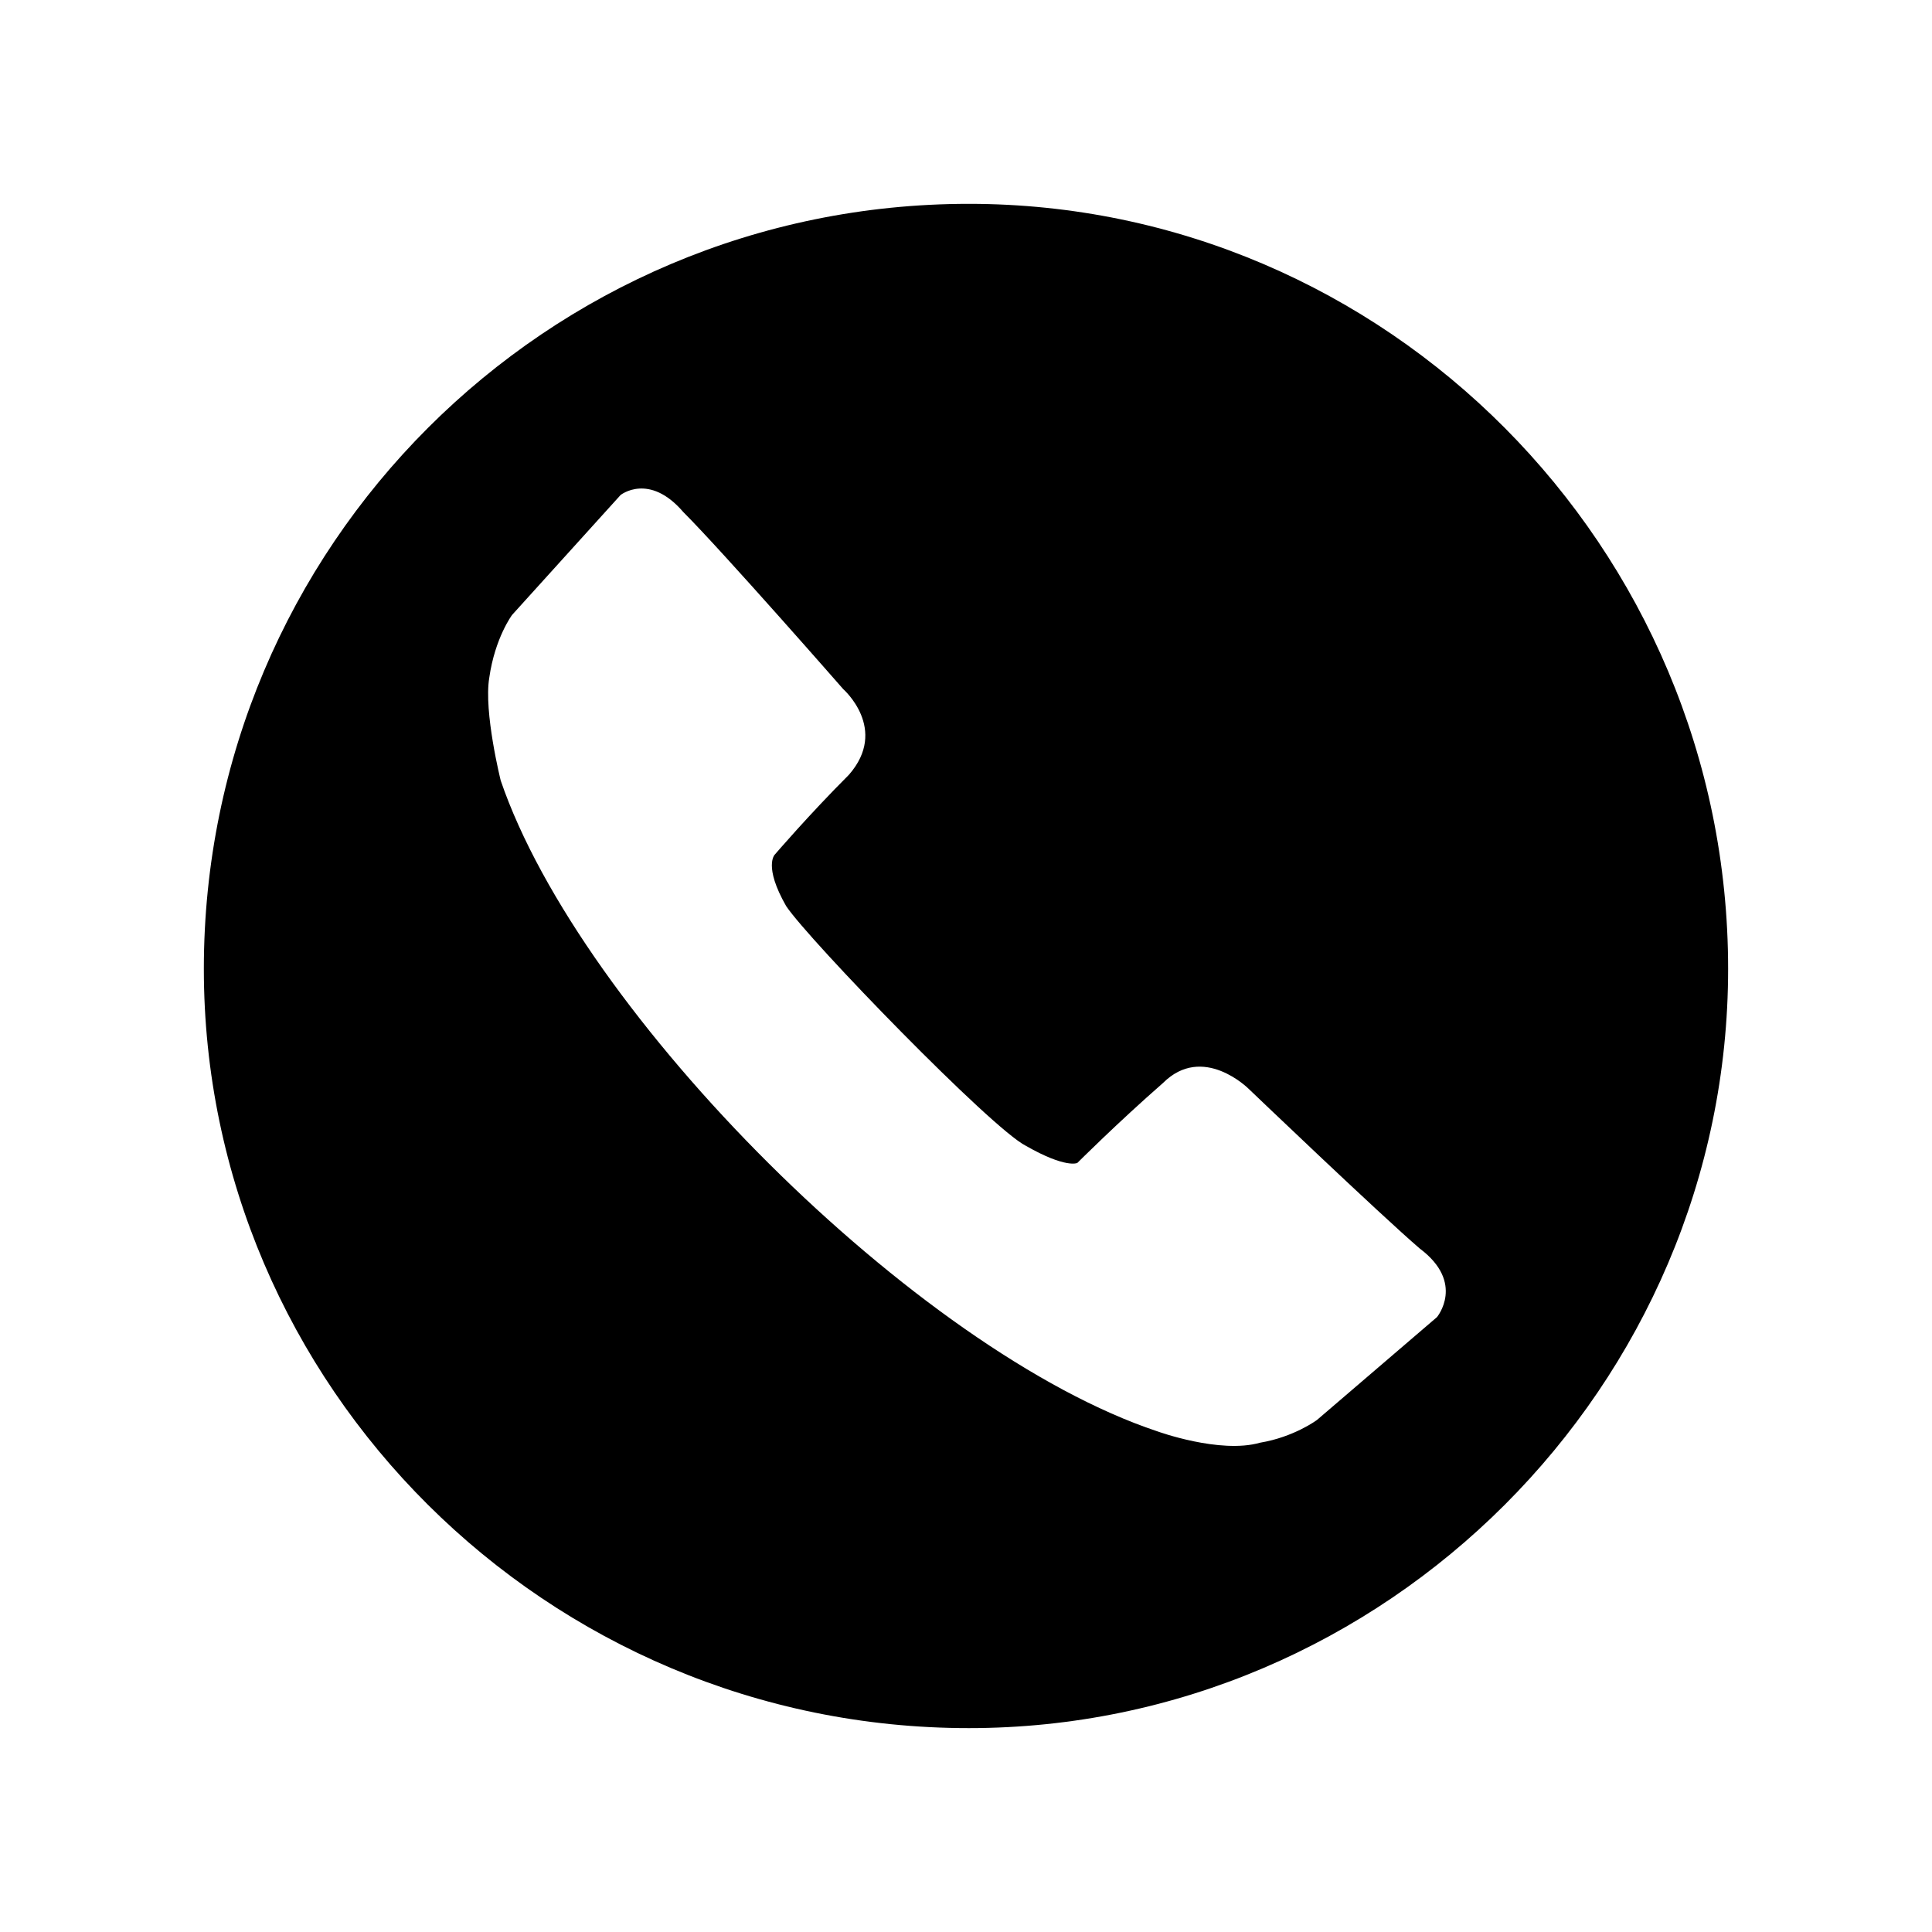
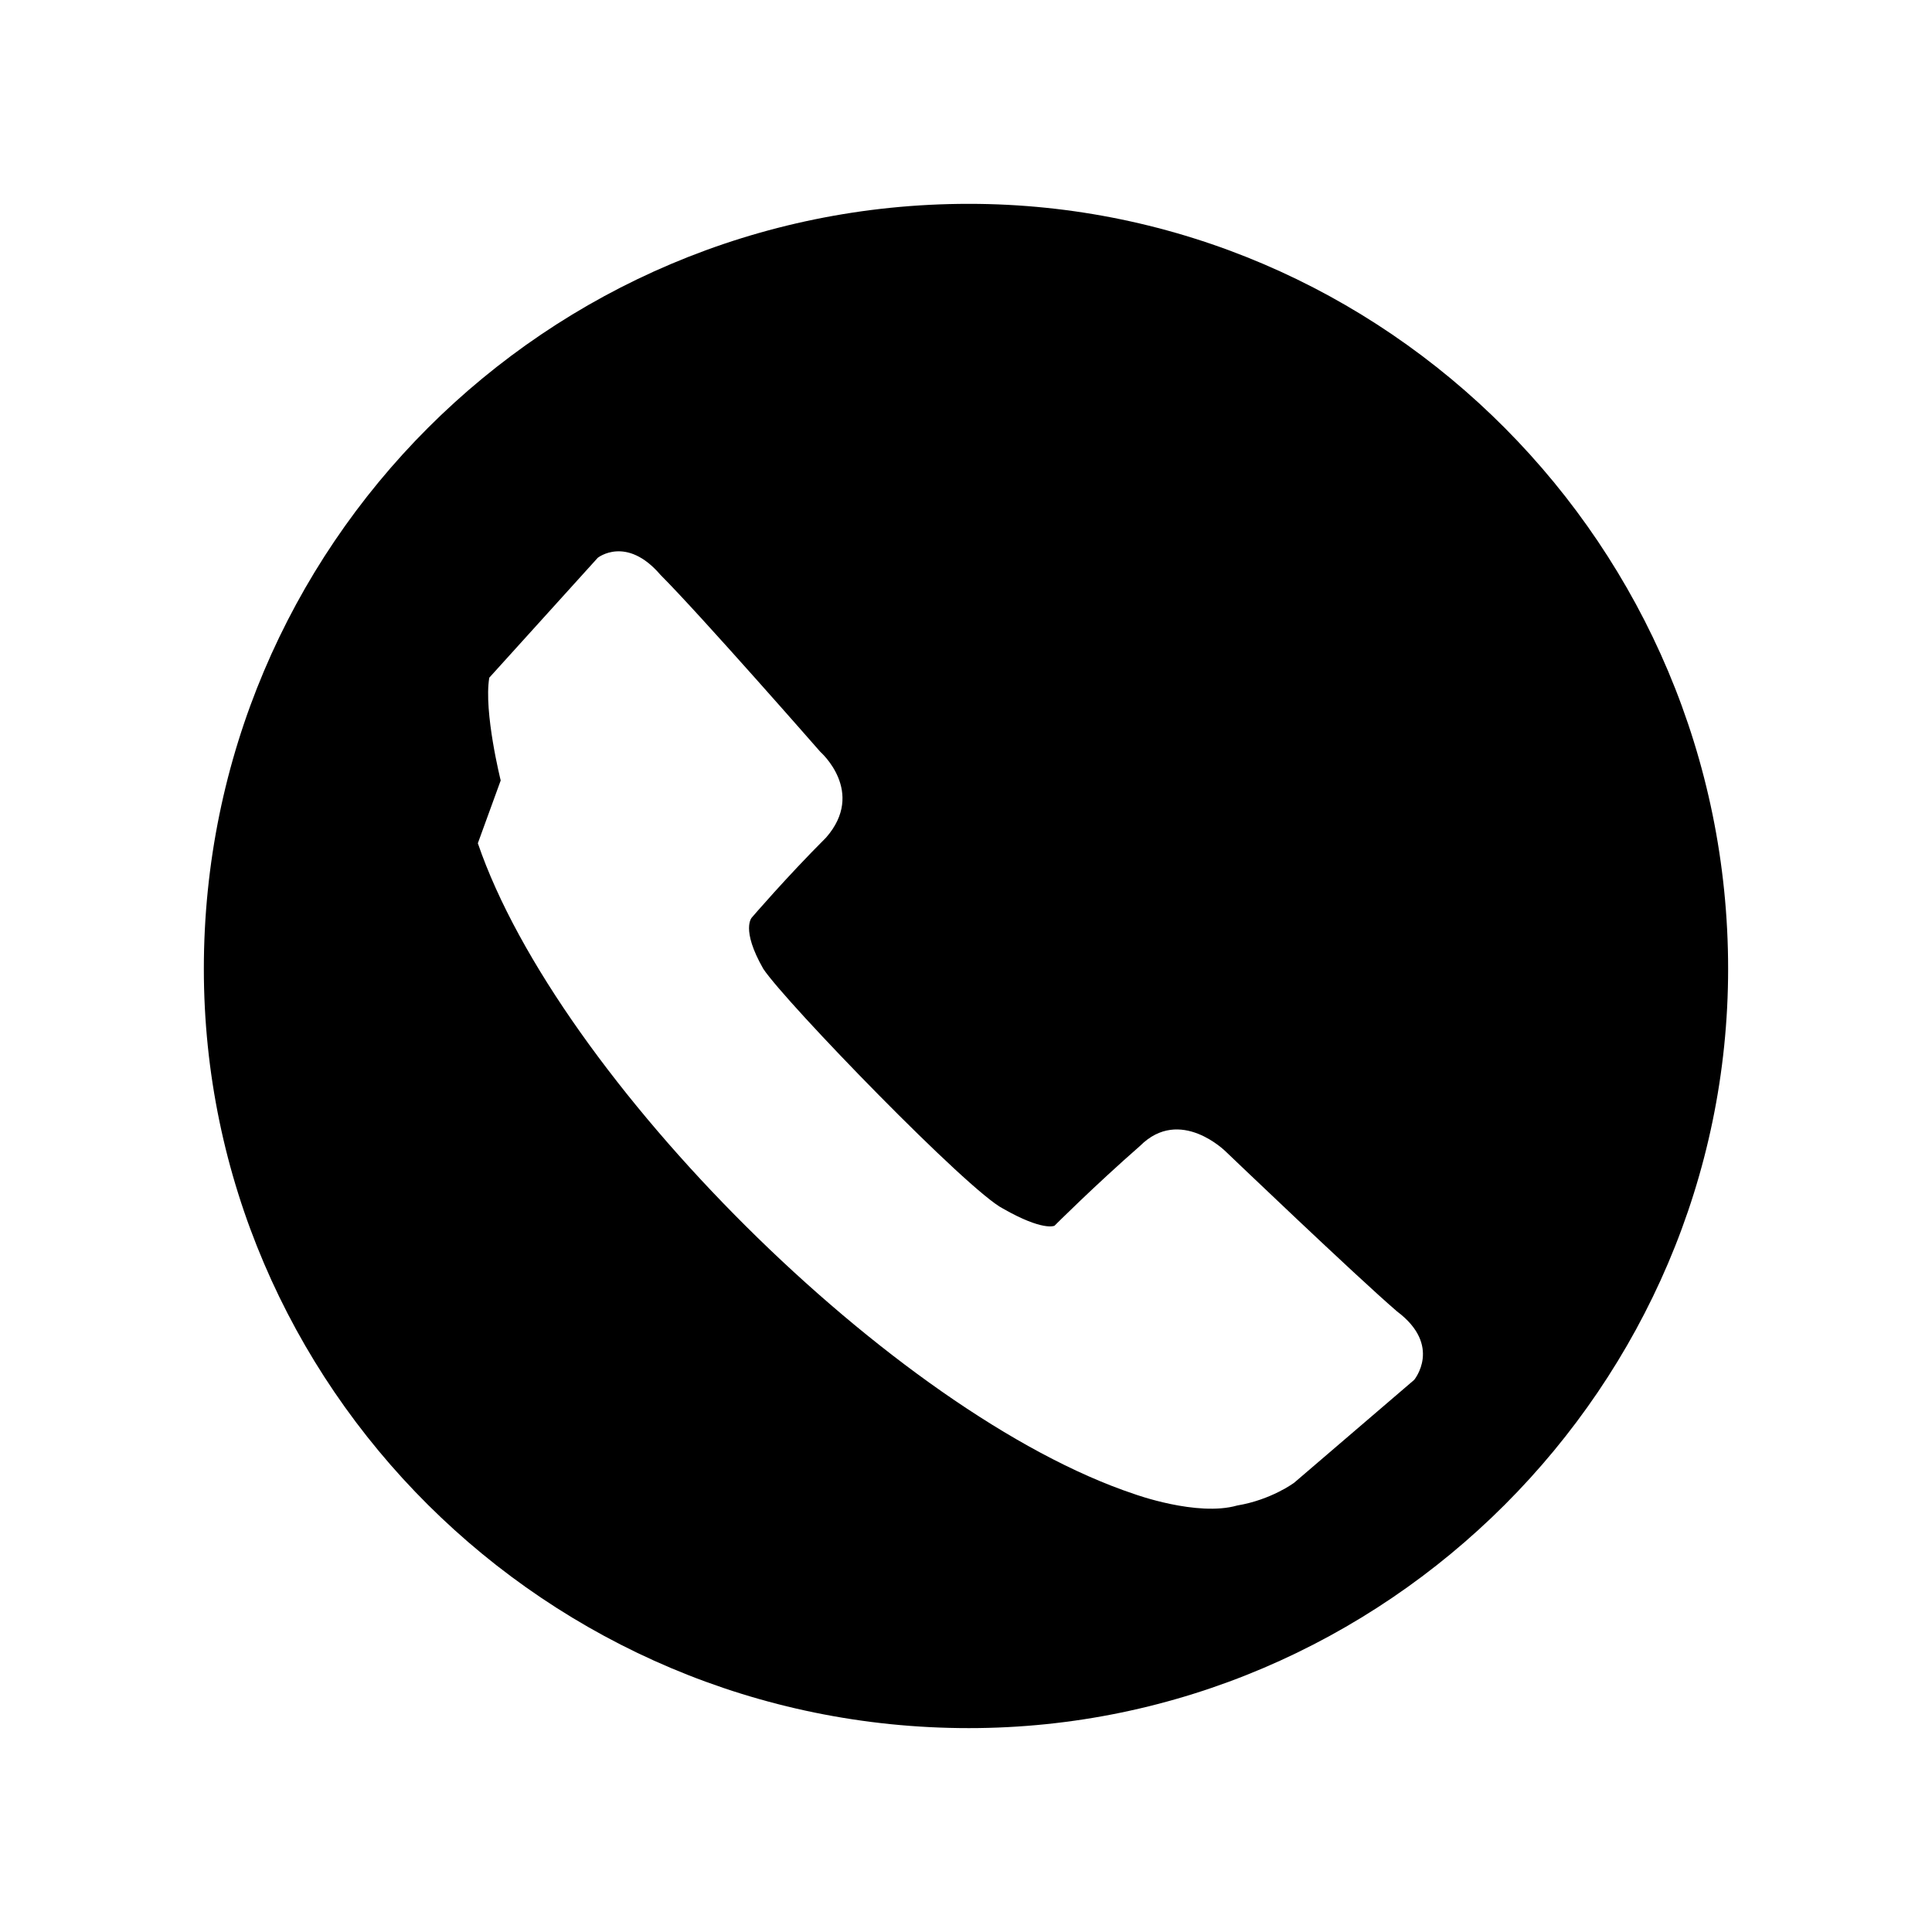
<svg xmlns="http://www.w3.org/2000/svg" fill="#000000" width="800px" height="800px" version="1.1" viewBox="144 144 512 512">
-   <path d="m400.75 198.02c110.45 0 201.22 90.777 201.22 202.73 0 110.45-90.777 201.22-201.22 201.22-111.96 0-202.73-90.777-202.73-201.22 0-111.96 90.777-202.73 202.73-202.73zm-124.06 152.81s-4.539-18.156-3.027-27.234c1.512-10.59 6.051-16.641 6.051-16.641l28.746-31.773s7.566-6.051 16.641 4.539c10.59 10.59 42.363 46.902 42.363 46.902s12.105 10.59 1.512 22.695c-10.59 10.59-19.668 21.18-19.668 21.18s-3.027 3.027 3.027 13.617c6.051 9.078 54.465 59.004 63.543 63.543 10.59 6.051 13.617 4.539 13.617 4.539s10.59-10.59 22.695-21.18c10.59-10.59 22.695 1.512 22.695 1.512s34.797 33.285 45.387 42.363c12.105 9.078 4.539 18.156 4.539 18.156l-31.773 27.234s-6.051 4.539-15.129 6.051c-10.59 3.027-27.234-3.027-27.234-3.027-63.543-21.18-152.81-110.45-173.99-172.48z" fill-rule="evenodd" />
+   <path d="m400.75 198.02c110.45 0 201.22 90.777 201.22 202.73 0 110.45-90.777 201.22-201.22 201.22-111.96 0-202.73-90.777-202.73-201.22 0-111.96 90.777-202.73 202.73-202.73zm-124.06 152.81s-4.539-18.156-3.027-27.234l28.746-31.773s7.566-6.051 16.641 4.539c10.59 10.59 42.363 46.902 42.363 46.902s12.105 10.59 1.512 22.695c-10.59 10.59-19.668 21.18-19.668 21.18s-3.027 3.027 3.027 13.617c6.051 9.078 54.465 59.004 63.543 63.543 10.59 6.051 13.617 4.539 13.617 4.539s10.59-10.59 22.695-21.18c10.59-10.59 22.695 1.512 22.695 1.512s34.797 33.285 45.387 42.363c12.105 9.078 4.539 18.156 4.539 18.156l-31.773 27.234s-6.051 4.539-15.129 6.051c-10.59 3.027-27.234-3.027-27.234-3.027-63.543-21.18-152.81-110.45-173.99-172.48z" fill-rule="evenodd" />
</svg>